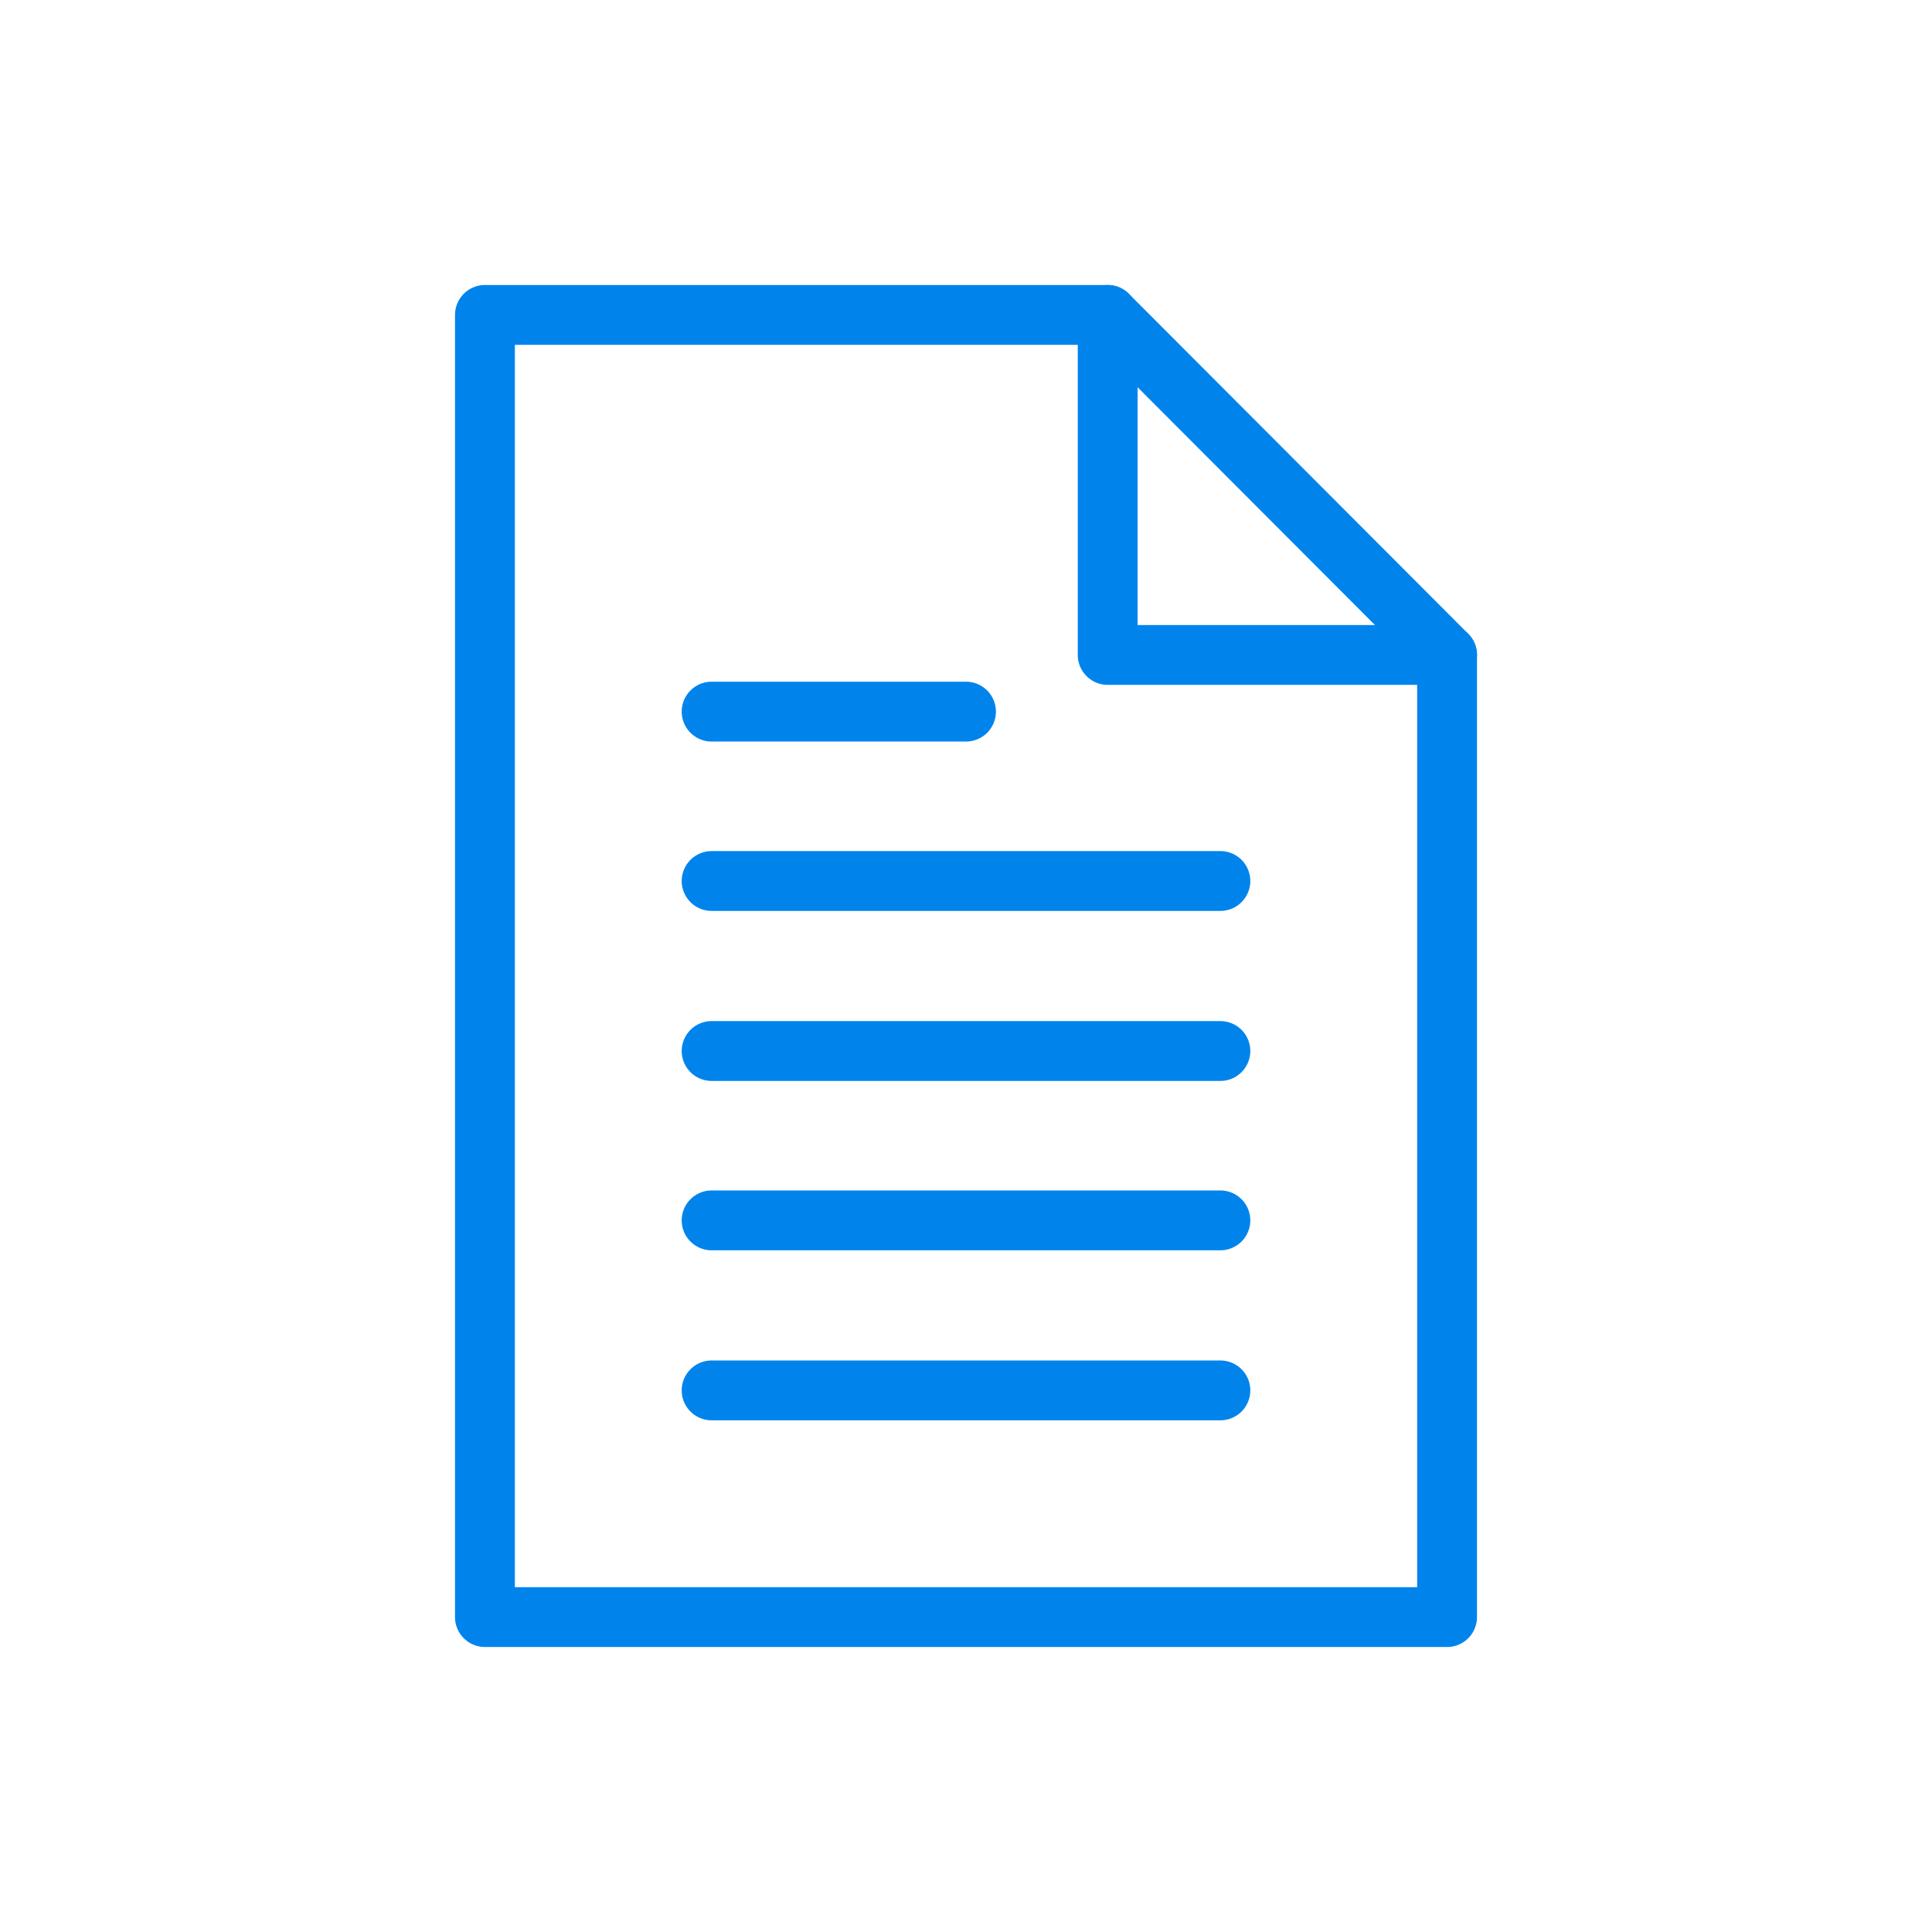
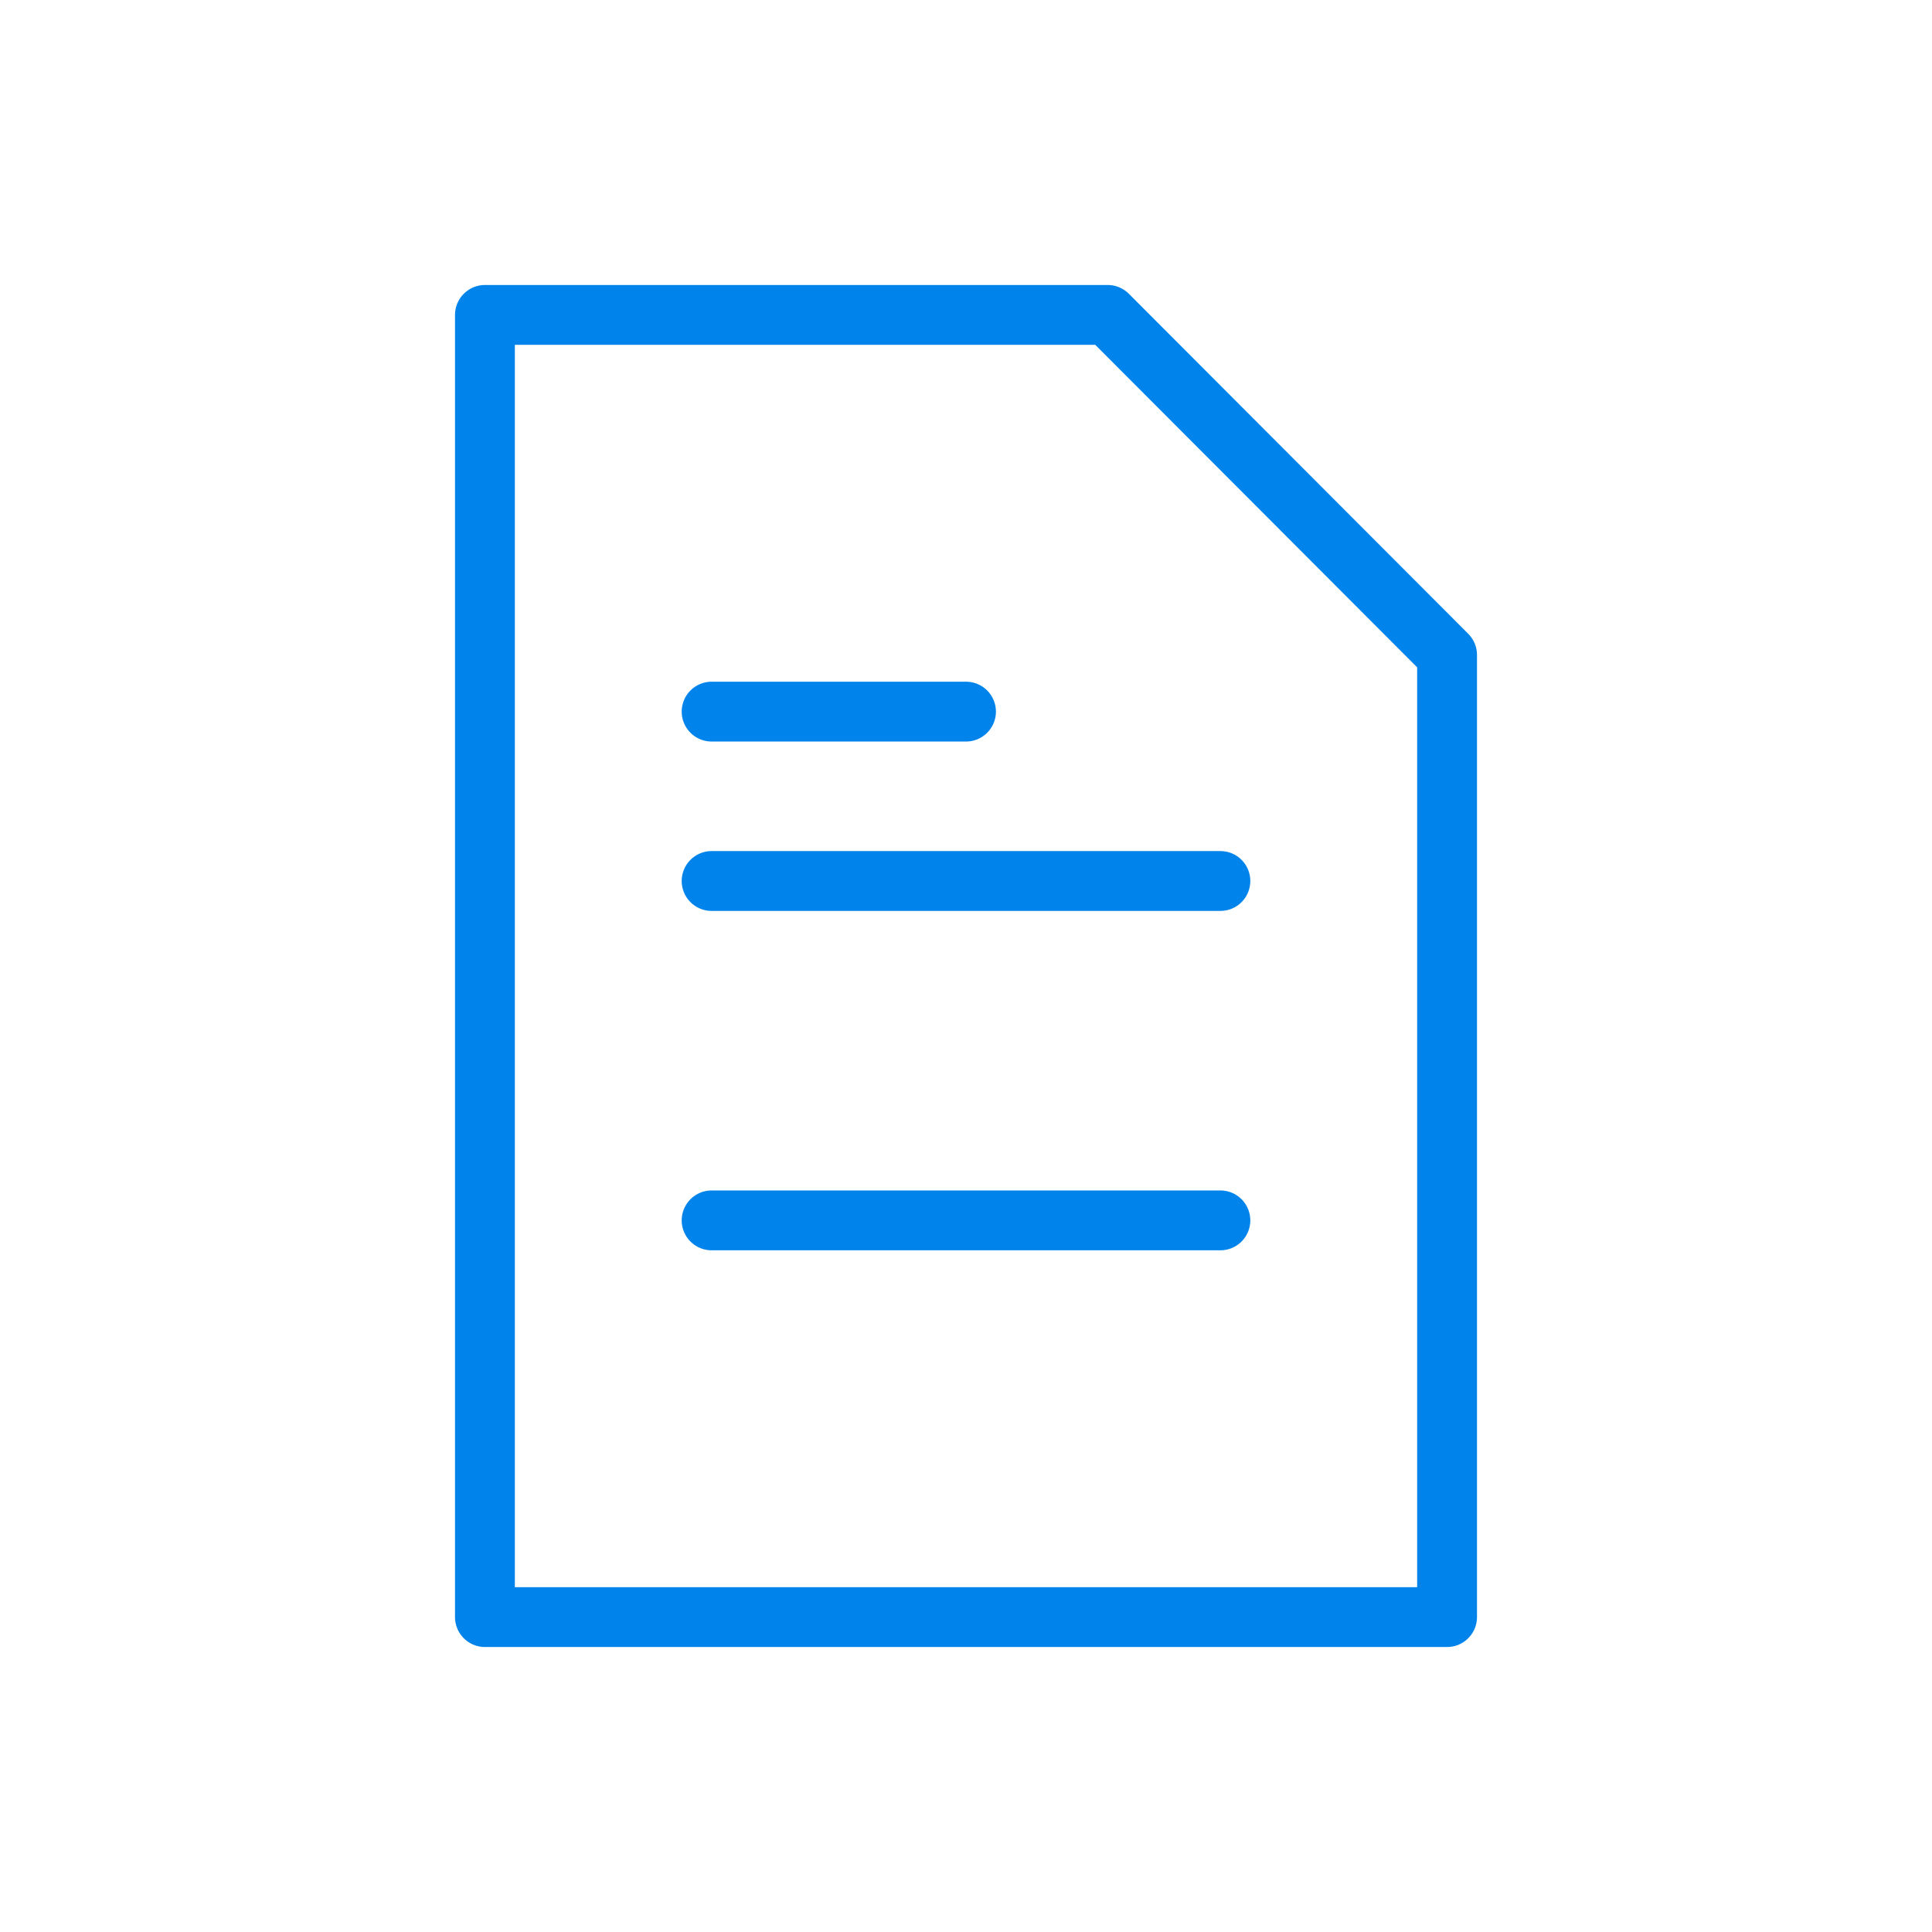
<svg xmlns="http://www.w3.org/2000/svg" version="1.1" id="Layer_1" x="0px" y="0px" viewBox="0 0 300 300" style="enable-background:new 0 0 300 300;" xml:space="preserve">
  <style type="text/css">
	.st0{fill:none;stroke:#0084EC;stroke-width:9.293;stroke-linecap:round;stroke-linejoin:round;stroke-miterlimit:10;}
</style>
  <g>
    <polygon class="st0" points="224.7,251.1 75.3,251.1 75.3,48.9 172,48.9 224.7,101.7  " />
-     <polyline class="st0" points="172,48.9 172,101.7 224.7,101.7  " />
    <line class="st0" x1="110.5" y1="110.5" x2="150" y2="110.5" />
    <line class="st0" x1="110.5" y1="136.8" x2="189.5" y2="136.8" />
-     <line class="st0" x1="110.5" y1="163.2" x2="189.5" y2="163.2" />
    <line class="st0" x1="110.5" y1="189.5" x2="189.5" y2="189.5" />
-     <line class="st0" x1="110.5" y1="215.9" x2="189.5" y2="215.9" />
  </g>
</svg>